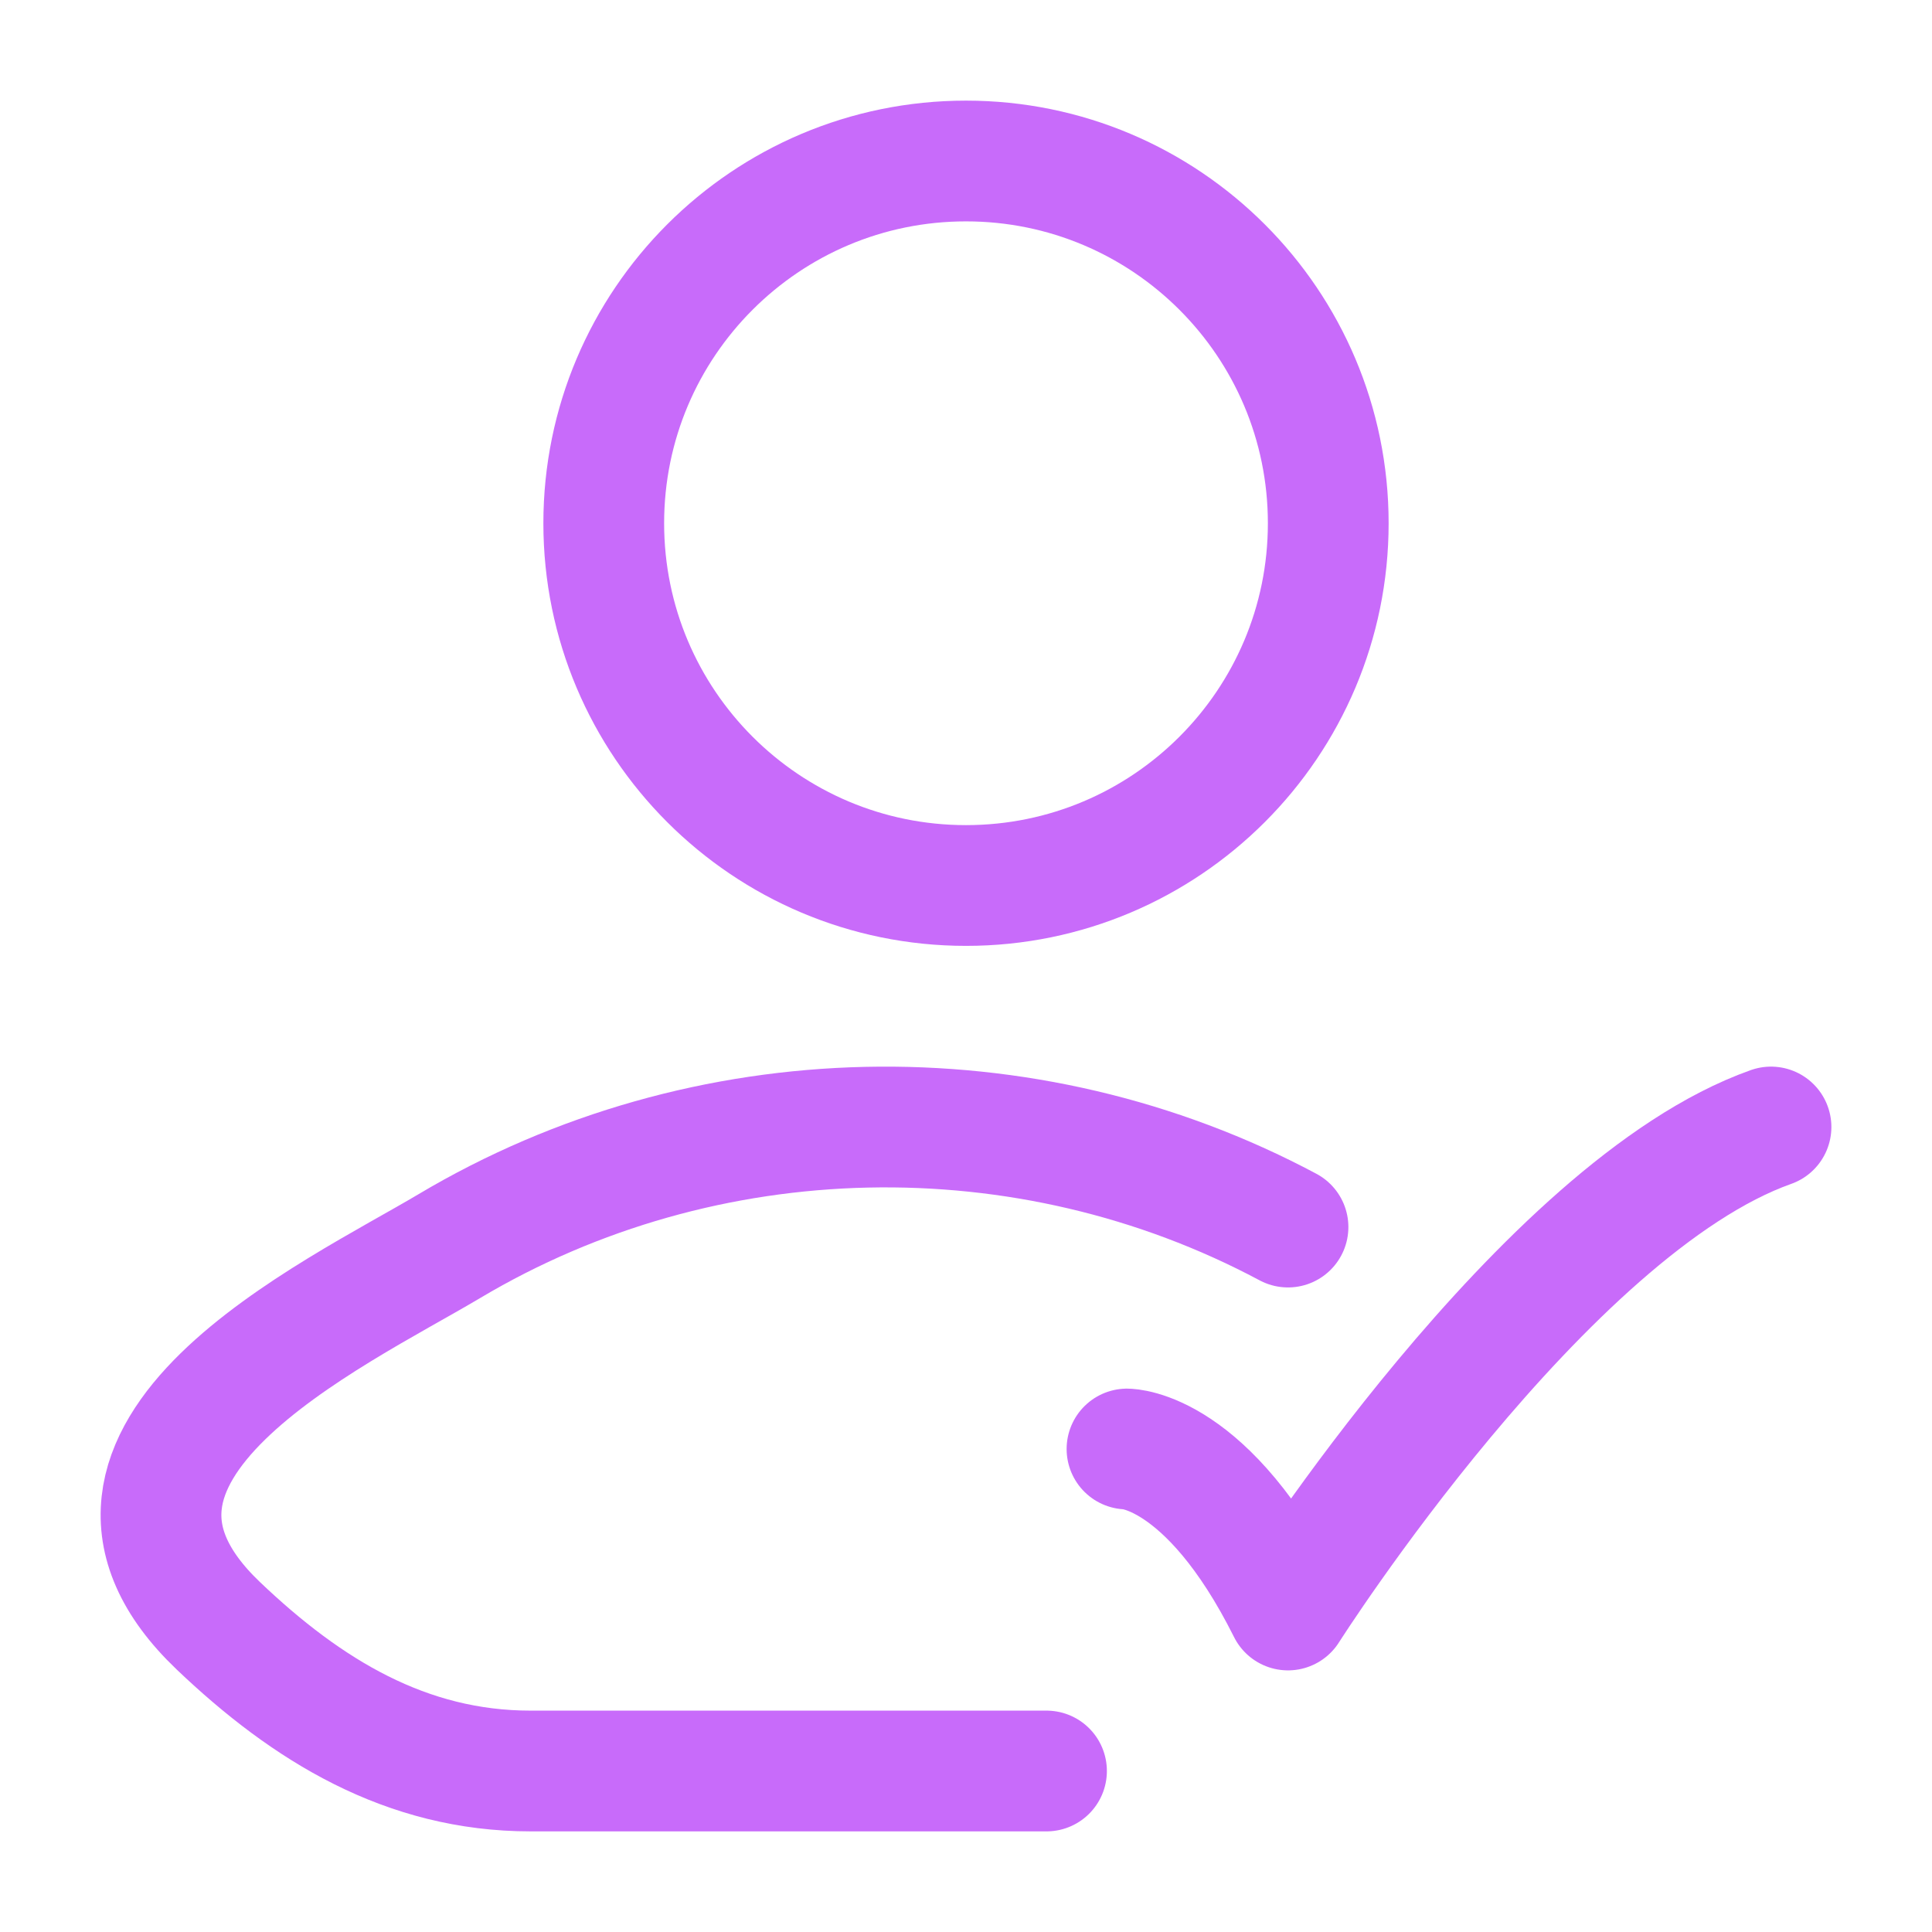
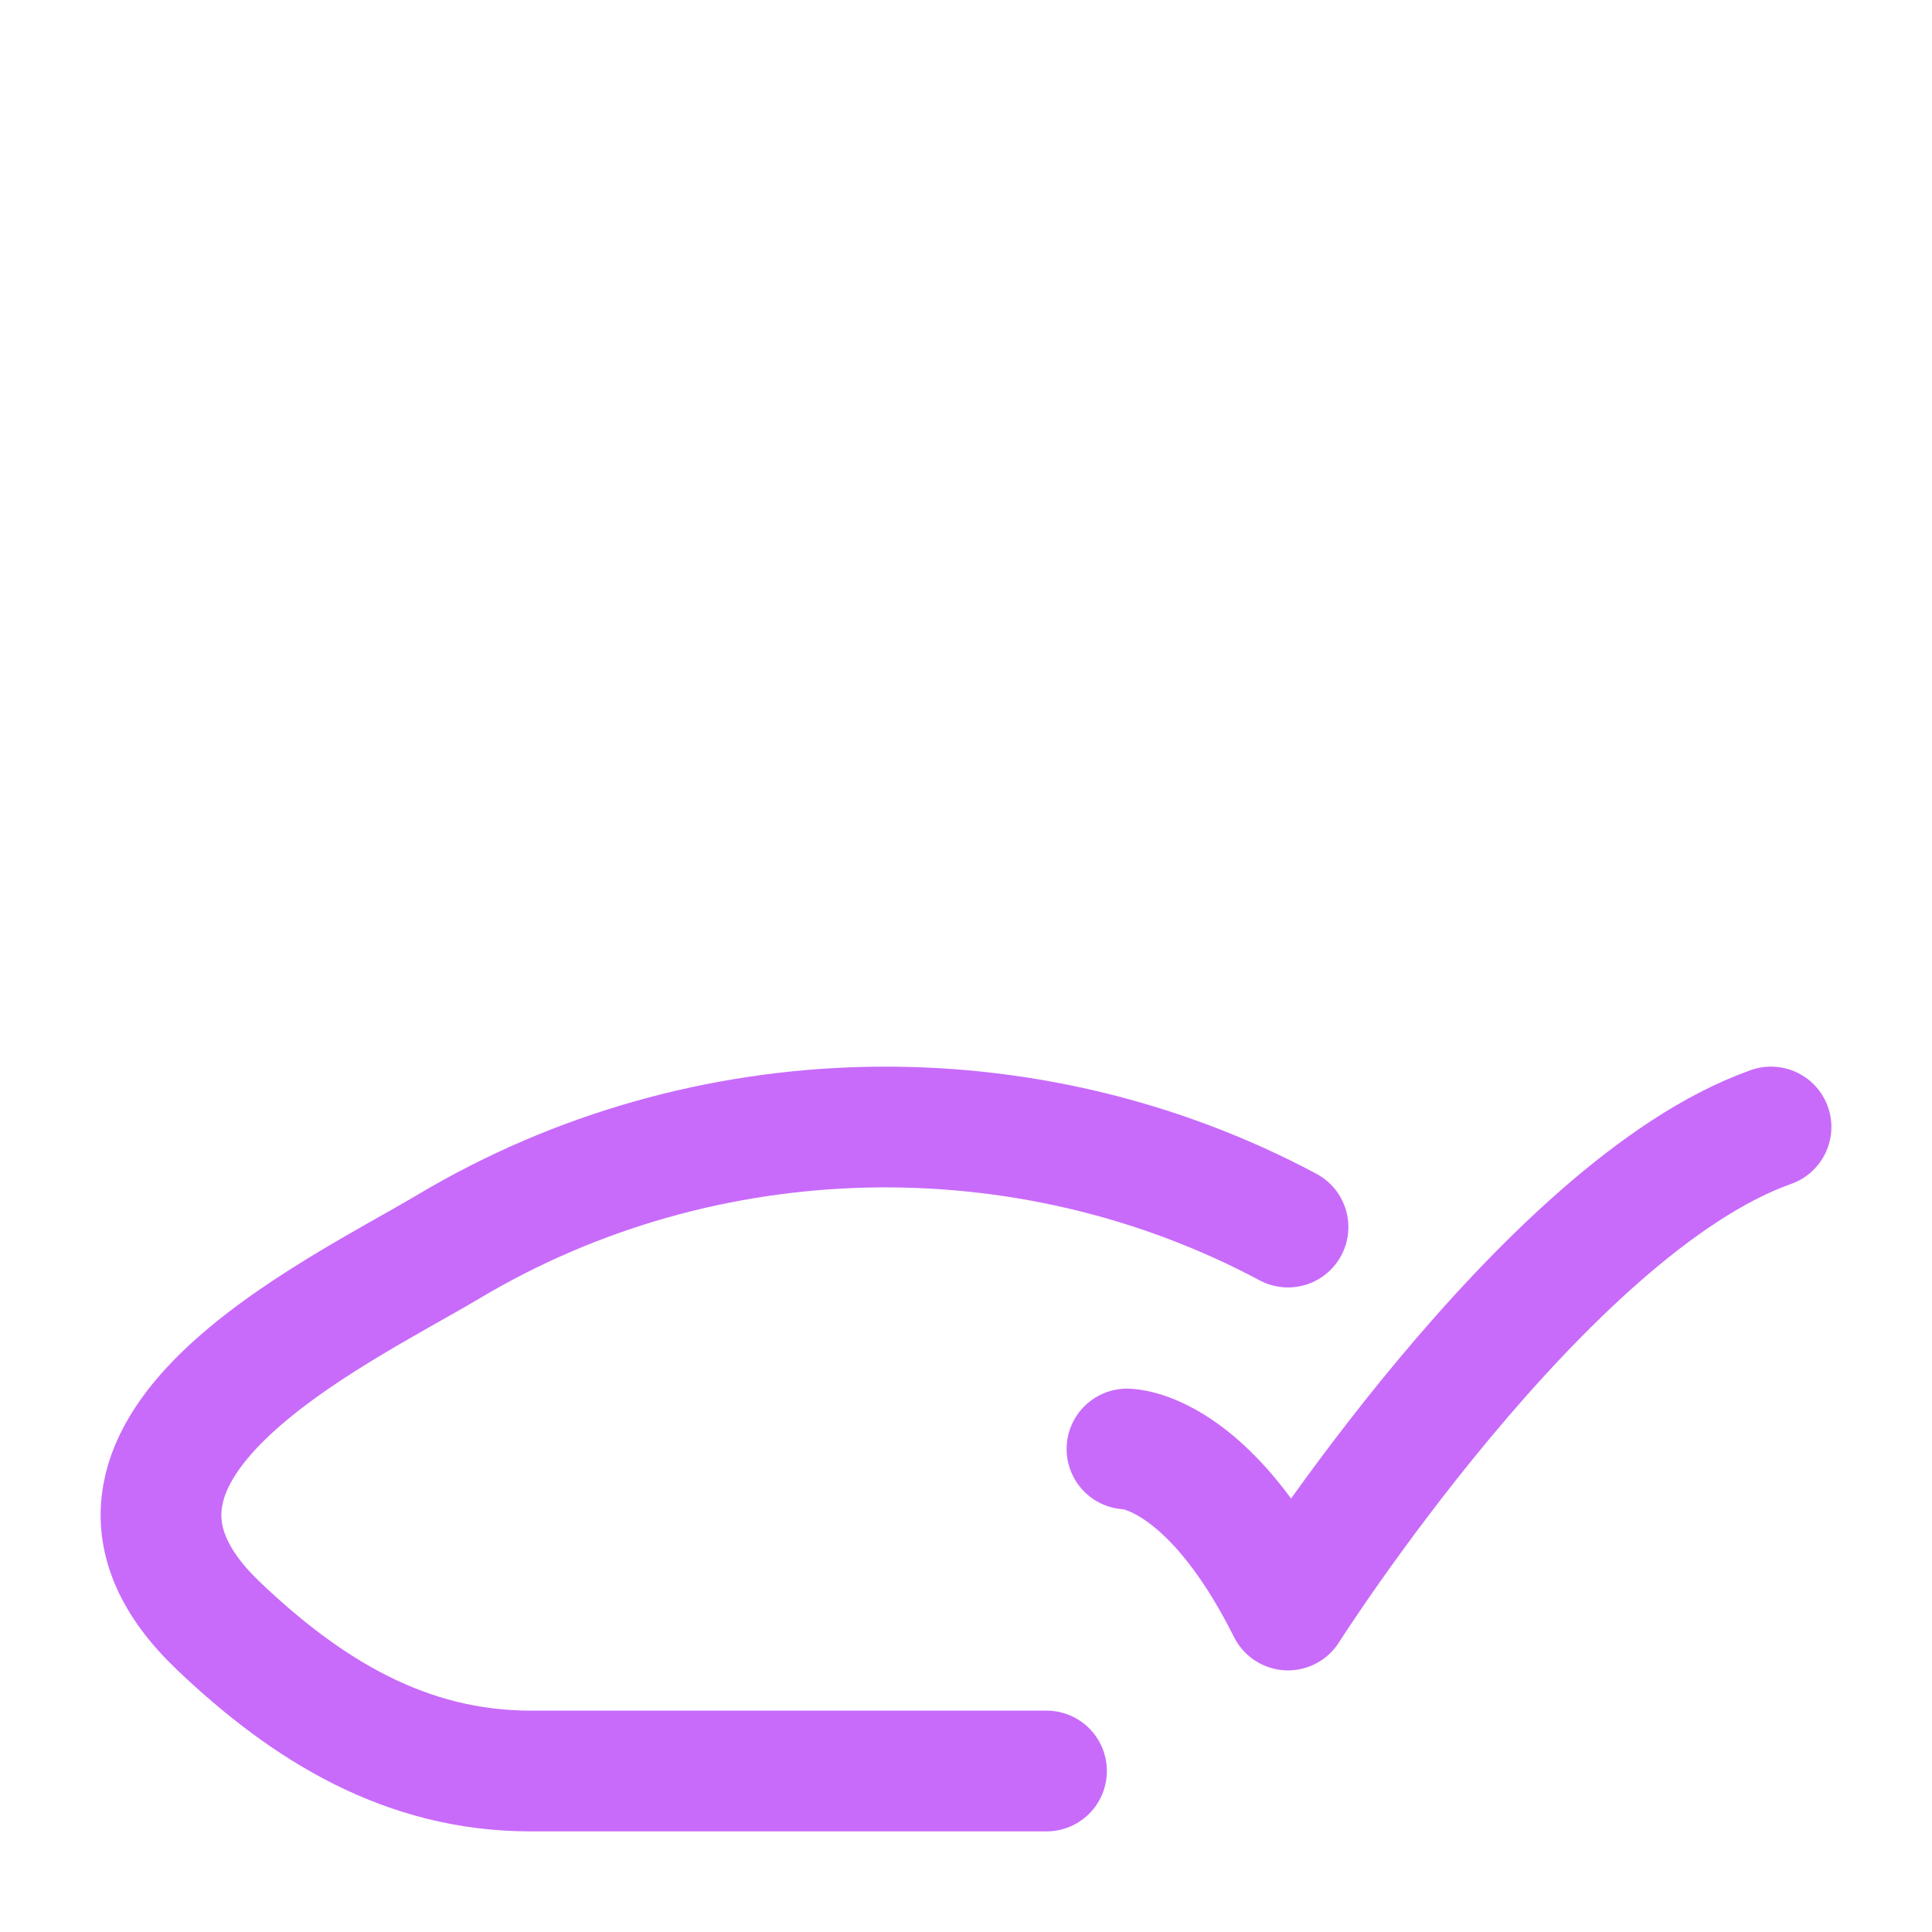
<svg xmlns="http://www.w3.org/2000/svg" width="24" height="24" viewBox="0 0 24 24" fill="none">
  <path d="M14 18C14 18 15 18 16 20C16 20 19.177 15 22 14" stroke="#C86BFA" stroke-width="1.5" stroke-linecap="round" stroke-linejoin="round" />
  <path d="M13 22H6.591C5.045 22 3.816 21.248 2.713 20.197C0.453 18.044 4.163 16.324 5.578 15.482C8.756 13.589 12.753 13.51 16 15.243" stroke="#C86BFA" stroke-width="1.5" stroke-linecap="round" stroke-linejoin="round" />
-   <path d="M16.5 6.5C16.5 8.985 14.485 11 12 11C9.515 11 7.5 8.985 7.5 6.5C7.5 4.015 9.515 2 12 2C14.485 2 16.5 4.015 16.5 6.5Z" stroke="#C86BFA" stroke-width="1.5" />
</svg>